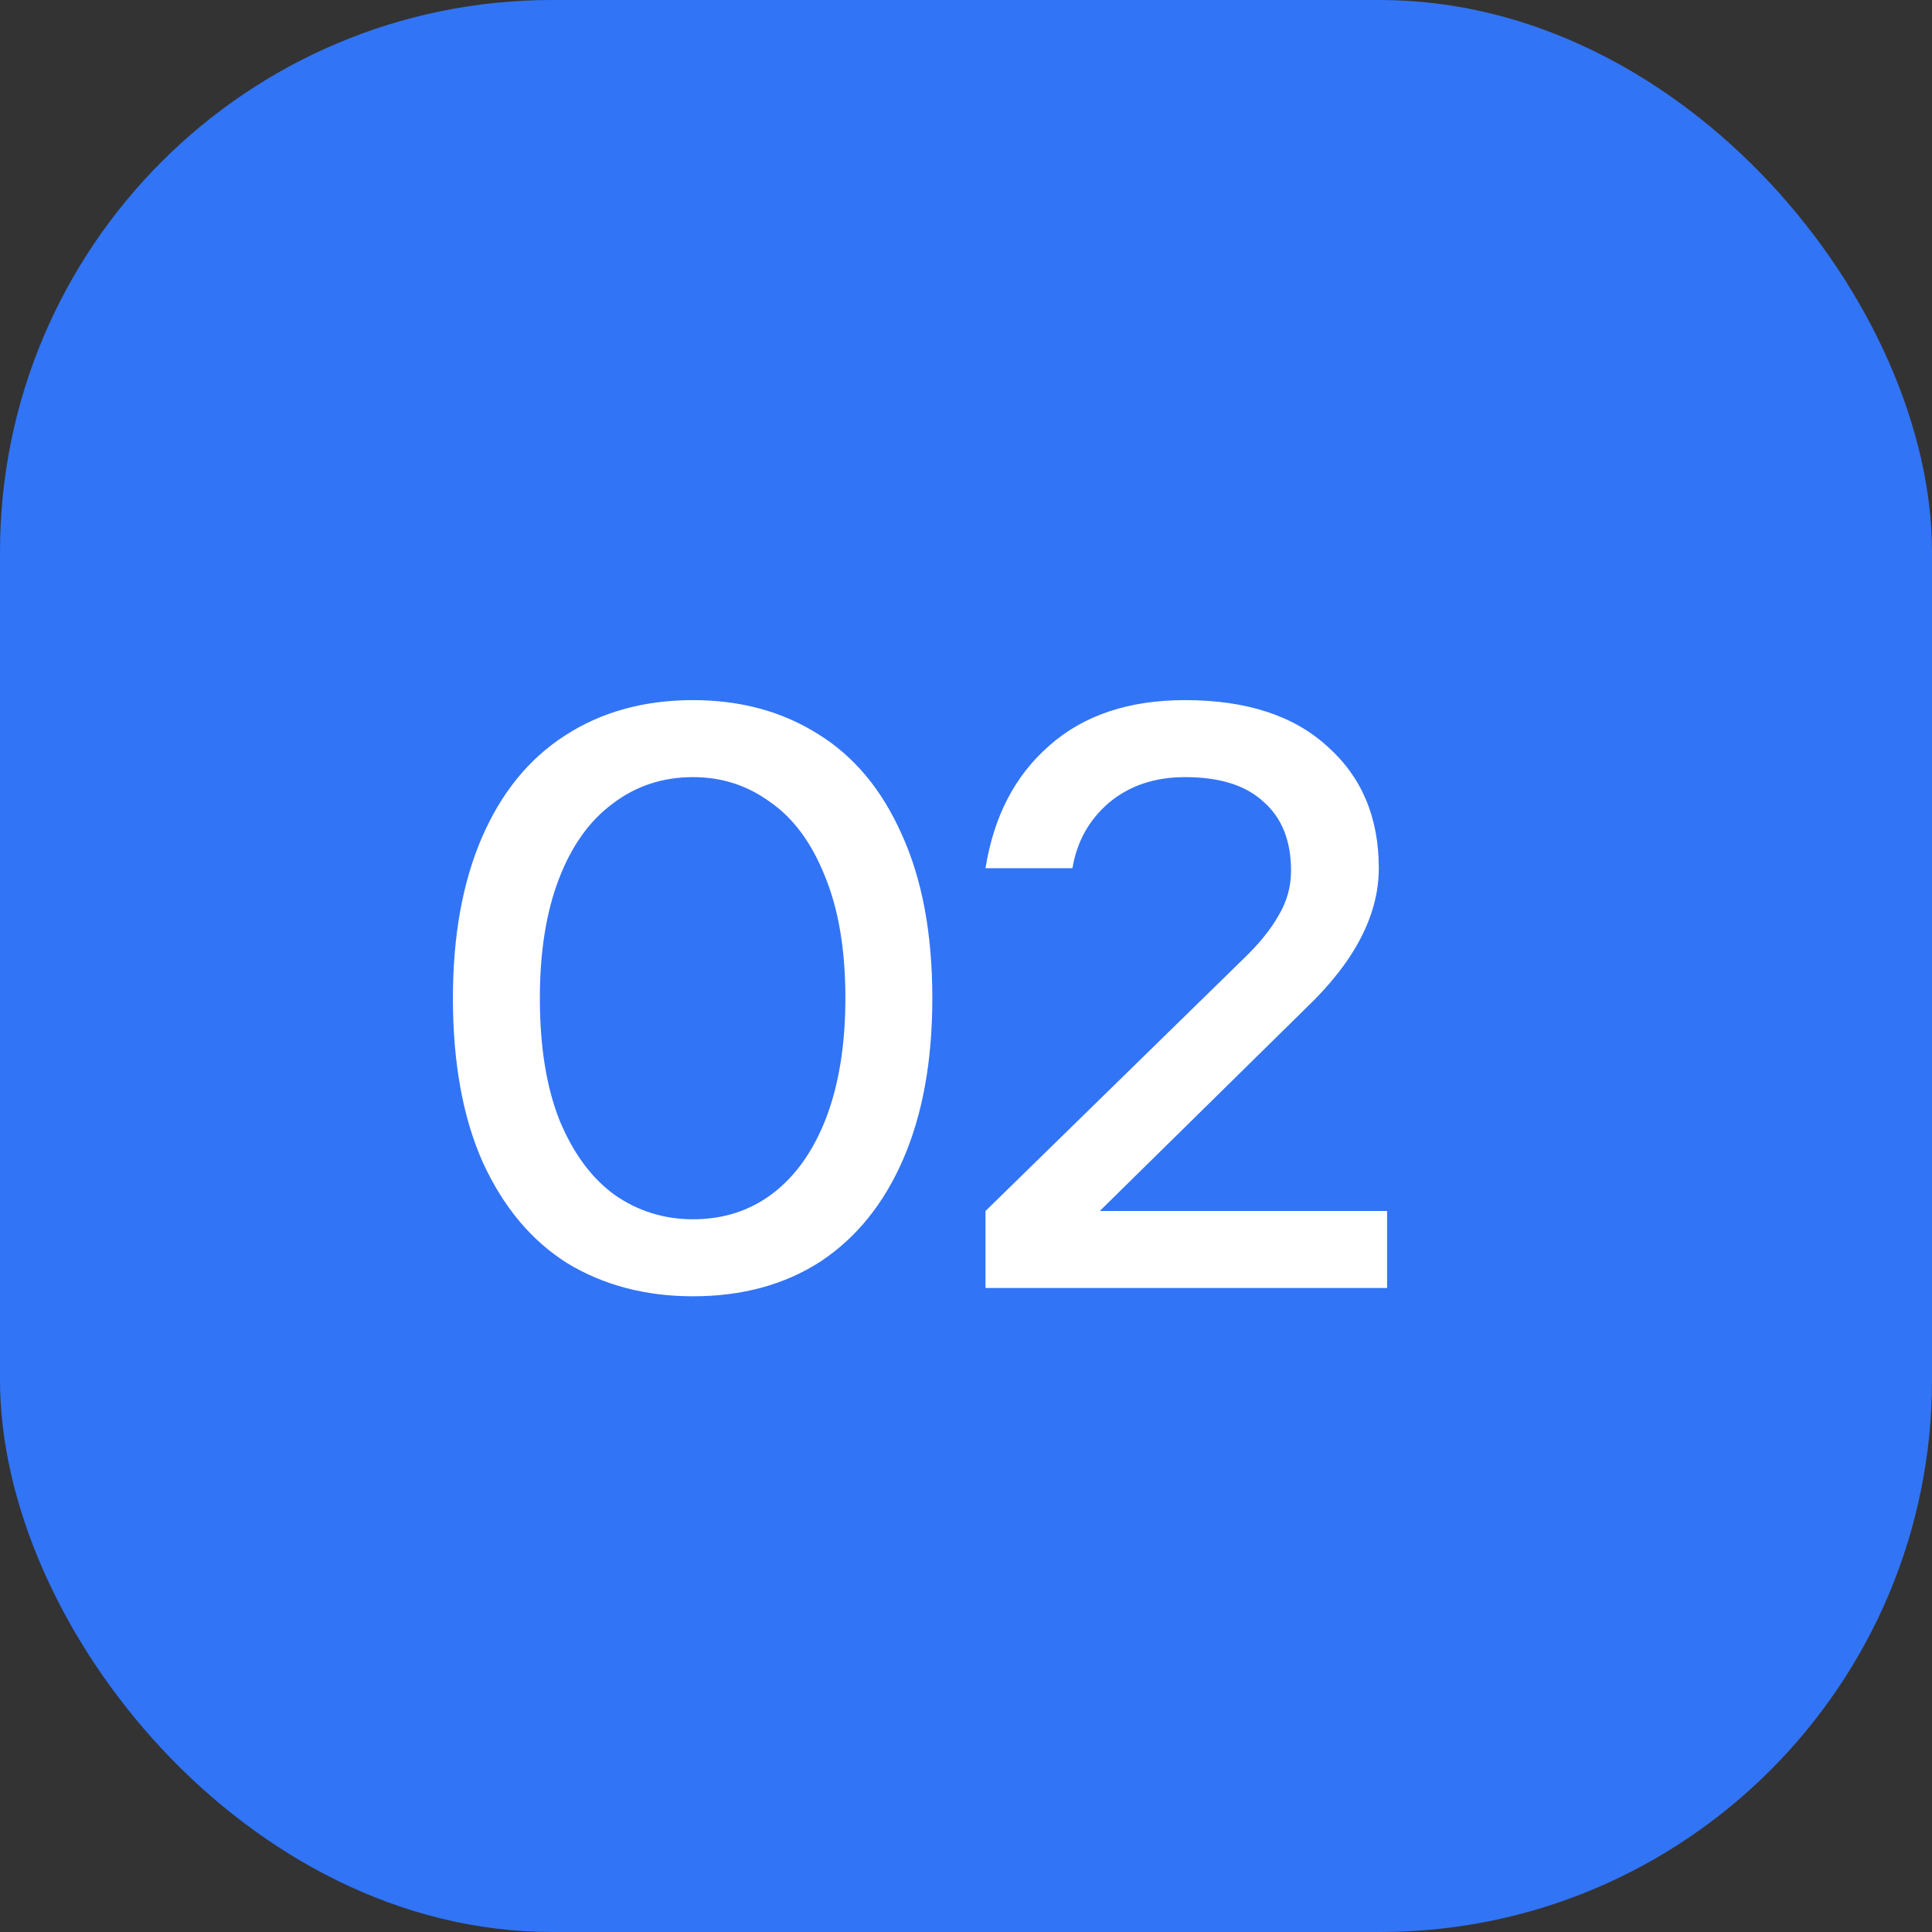
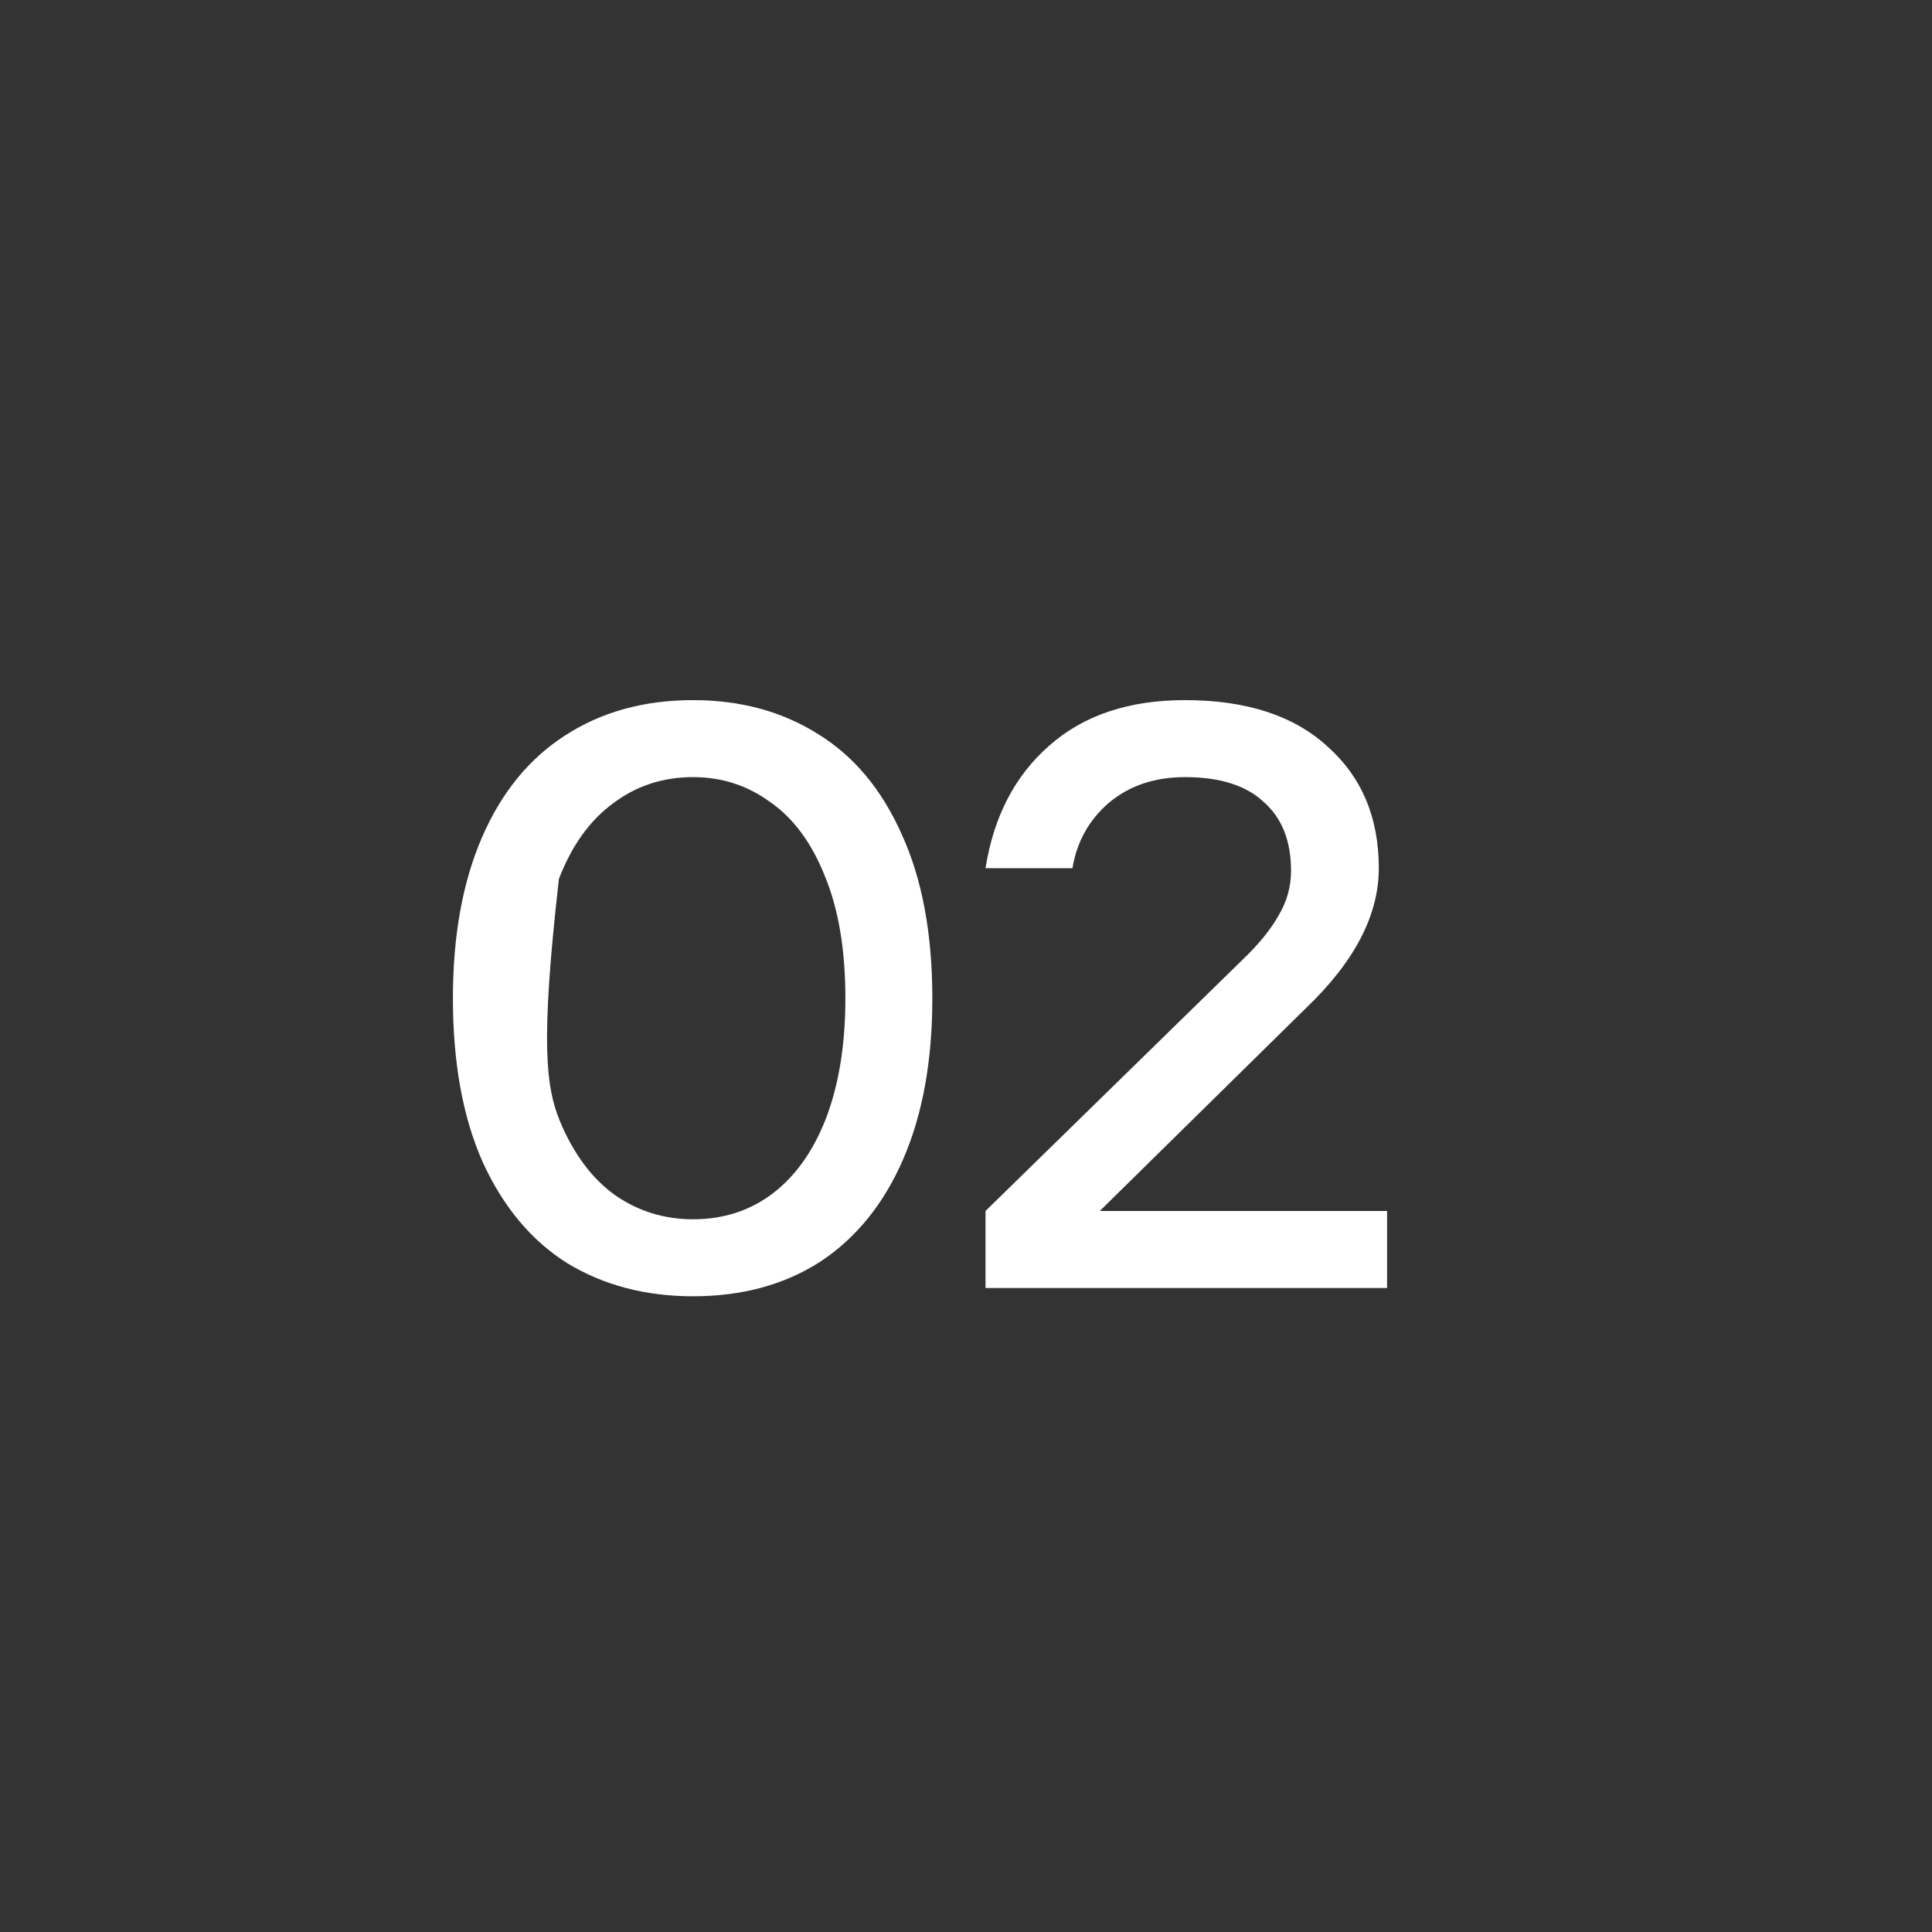
<svg xmlns="http://www.w3.org/2000/svg" width="42" height="42" viewBox="0 0 42 42" fill="none">
  <rect x="0" y="0" width="42" height="42" fill="#333333" stroke="none" />
-   <rect width="42" height="42" rx="12" fill="#3174F6" />
-   <path d="M15.066 28.18C14.034 28.18 13.122 27.94 12.33 27.46C11.55 26.968 10.938 26.236 10.494 25.264C10.062 24.292 9.846 23.104 9.846 21.7C9.846 20.344 10.056 19.18 10.476 18.208C10.896 17.236 11.496 16.498 12.276 15.994C13.068 15.478 13.998 15.22 15.066 15.22C16.098 15.22 17.004 15.466 17.784 15.958C18.564 16.438 19.17 17.164 19.602 18.136C20.046 19.108 20.268 20.296 20.268 21.7C20.268 23.056 20.058 24.22 19.638 25.192C19.218 26.164 18.618 26.908 17.838 27.424C17.058 27.928 16.134 28.18 15.066 28.18ZM15.066 26.506C15.726 26.506 16.302 26.32 16.794 25.948C17.298 25.564 17.688 25.012 17.964 24.292C18.24 23.56 18.378 22.696 18.378 21.7C18.378 20.644 18.228 19.756 17.928 19.036C17.64 18.316 17.244 17.782 16.74 17.434C16.248 17.074 15.69 16.894 15.066 16.894C14.406 16.894 13.824 17.086 13.32 17.47C12.816 17.842 12.426 18.388 12.15 19.108C11.874 19.828 11.736 20.692 11.736 21.7C11.736 22.756 11.88 23.644 12.168 24.364C12.468 25.084 12.87 25.624 13.374 25.984C13.878 26.332 14.442 26.506 15.066 26.506ZM21.424 28V26.326L27.04 20.836C27.376 20.512 27.628 20.2 27.796 19.9C27.976 19.6 28.066 19.276 28.066 18.928C28.066 18.28 27.868 17.782 27.472 17.434C27.088 17.074 26.518 16.894 25.762 16.894C25.102 16.894 24.55 17.08 24.106 17.452C23.674 17.824 23.41 18.298 23.314 18.874H21.424C21.604 17.746 22.066 16.858 22.81 16.21C23.554 15.55 24.538 15.22 25.762 15.22C27.094 15.22 28.126 15.556 28.858 16.228C29.602 16.888 29.974 17.77 29.974 18.874C29.974 19.894 29.446 20.908 28.39 21.916L23.908 26.326H30.154V28H21.424Z" fill="white" />
+   <path d="M15.066 28.18C14.034 28.18 13.122 27.94 12.33 27.46C11.55 26.968 10.938 26.236 10.494 25.264C10.062 24.292 9.846 23.104 9.846 21.7C9.846 20.344 10.056 19.18 10.476 18.208C10.896 17.236 11.496 16.498 12.276 15.994C13.068 15.478 13.998 15.22 15.066 15.22C16.098 15.22 17.004 15.466 17.784 15.958C18.564 16.438 19.17 17.164 19.602 18.136C20.046 19.108 20.268 20.296 20.268 21.7C20.268 23.056 20.058 24.22 19.638 25.192C19.218 26.164 18.618 26.908 17.838 27.424C17.058 27.928 16.134 28.18 15.066 28.18ZM15.066 26.506C15.726 26.506 16.302 26.32 16.794 25.948C17.298 25.564 17.688 25.012 17.964 24.292C18.24 23.56 18.378 22.696 18.378 21.7C18.378 20.644 18.228 19.756 17.928 19.036C17.64 18.316 17.244 17.782 16.74 17.434C16.248 17.074 15.69 16.894 15.066 16.894C14.406 16.894 13.824 17.086 13.32 17.47C12.816 17.842 12.426 18.388 12.15 19.108C11.736 22.756 11.88 23.644 12.168 24.364C12.468 25.084 12.87 25.624 13.374 25.984C13.878 26.332 14.442 26.506 15.066 26.506ZM21.424 28V26.326L27.04 20.836C27.376 20.512 27.628 20.2 27.796 19.9C27.976 19.6 28.066 19.276 28.066 18.928C28.066 18.28 27.868 17.782 27.472 17.434C27.088 17.074 26.518 16.894 25.762 16.894C25.102 16.894 24.55 17.08 24.106 17.452C23.674 17.824 23.41 18.298 23.314 18.874H21.424C21.604 17.746 22.066 16.858 22.81 16.21C23.554 15.55 24.538 15.22 25.762 15.22C27.094 15.22 28.126 15.556 28.858 16.228C29.602 16.888 29.974 17.77 29.974 18.874C29.974 19.894 29.446 20.908 28.39 21.916L23.908 26.326H30.154V28H21.424Z" fill="white" />
</svg>